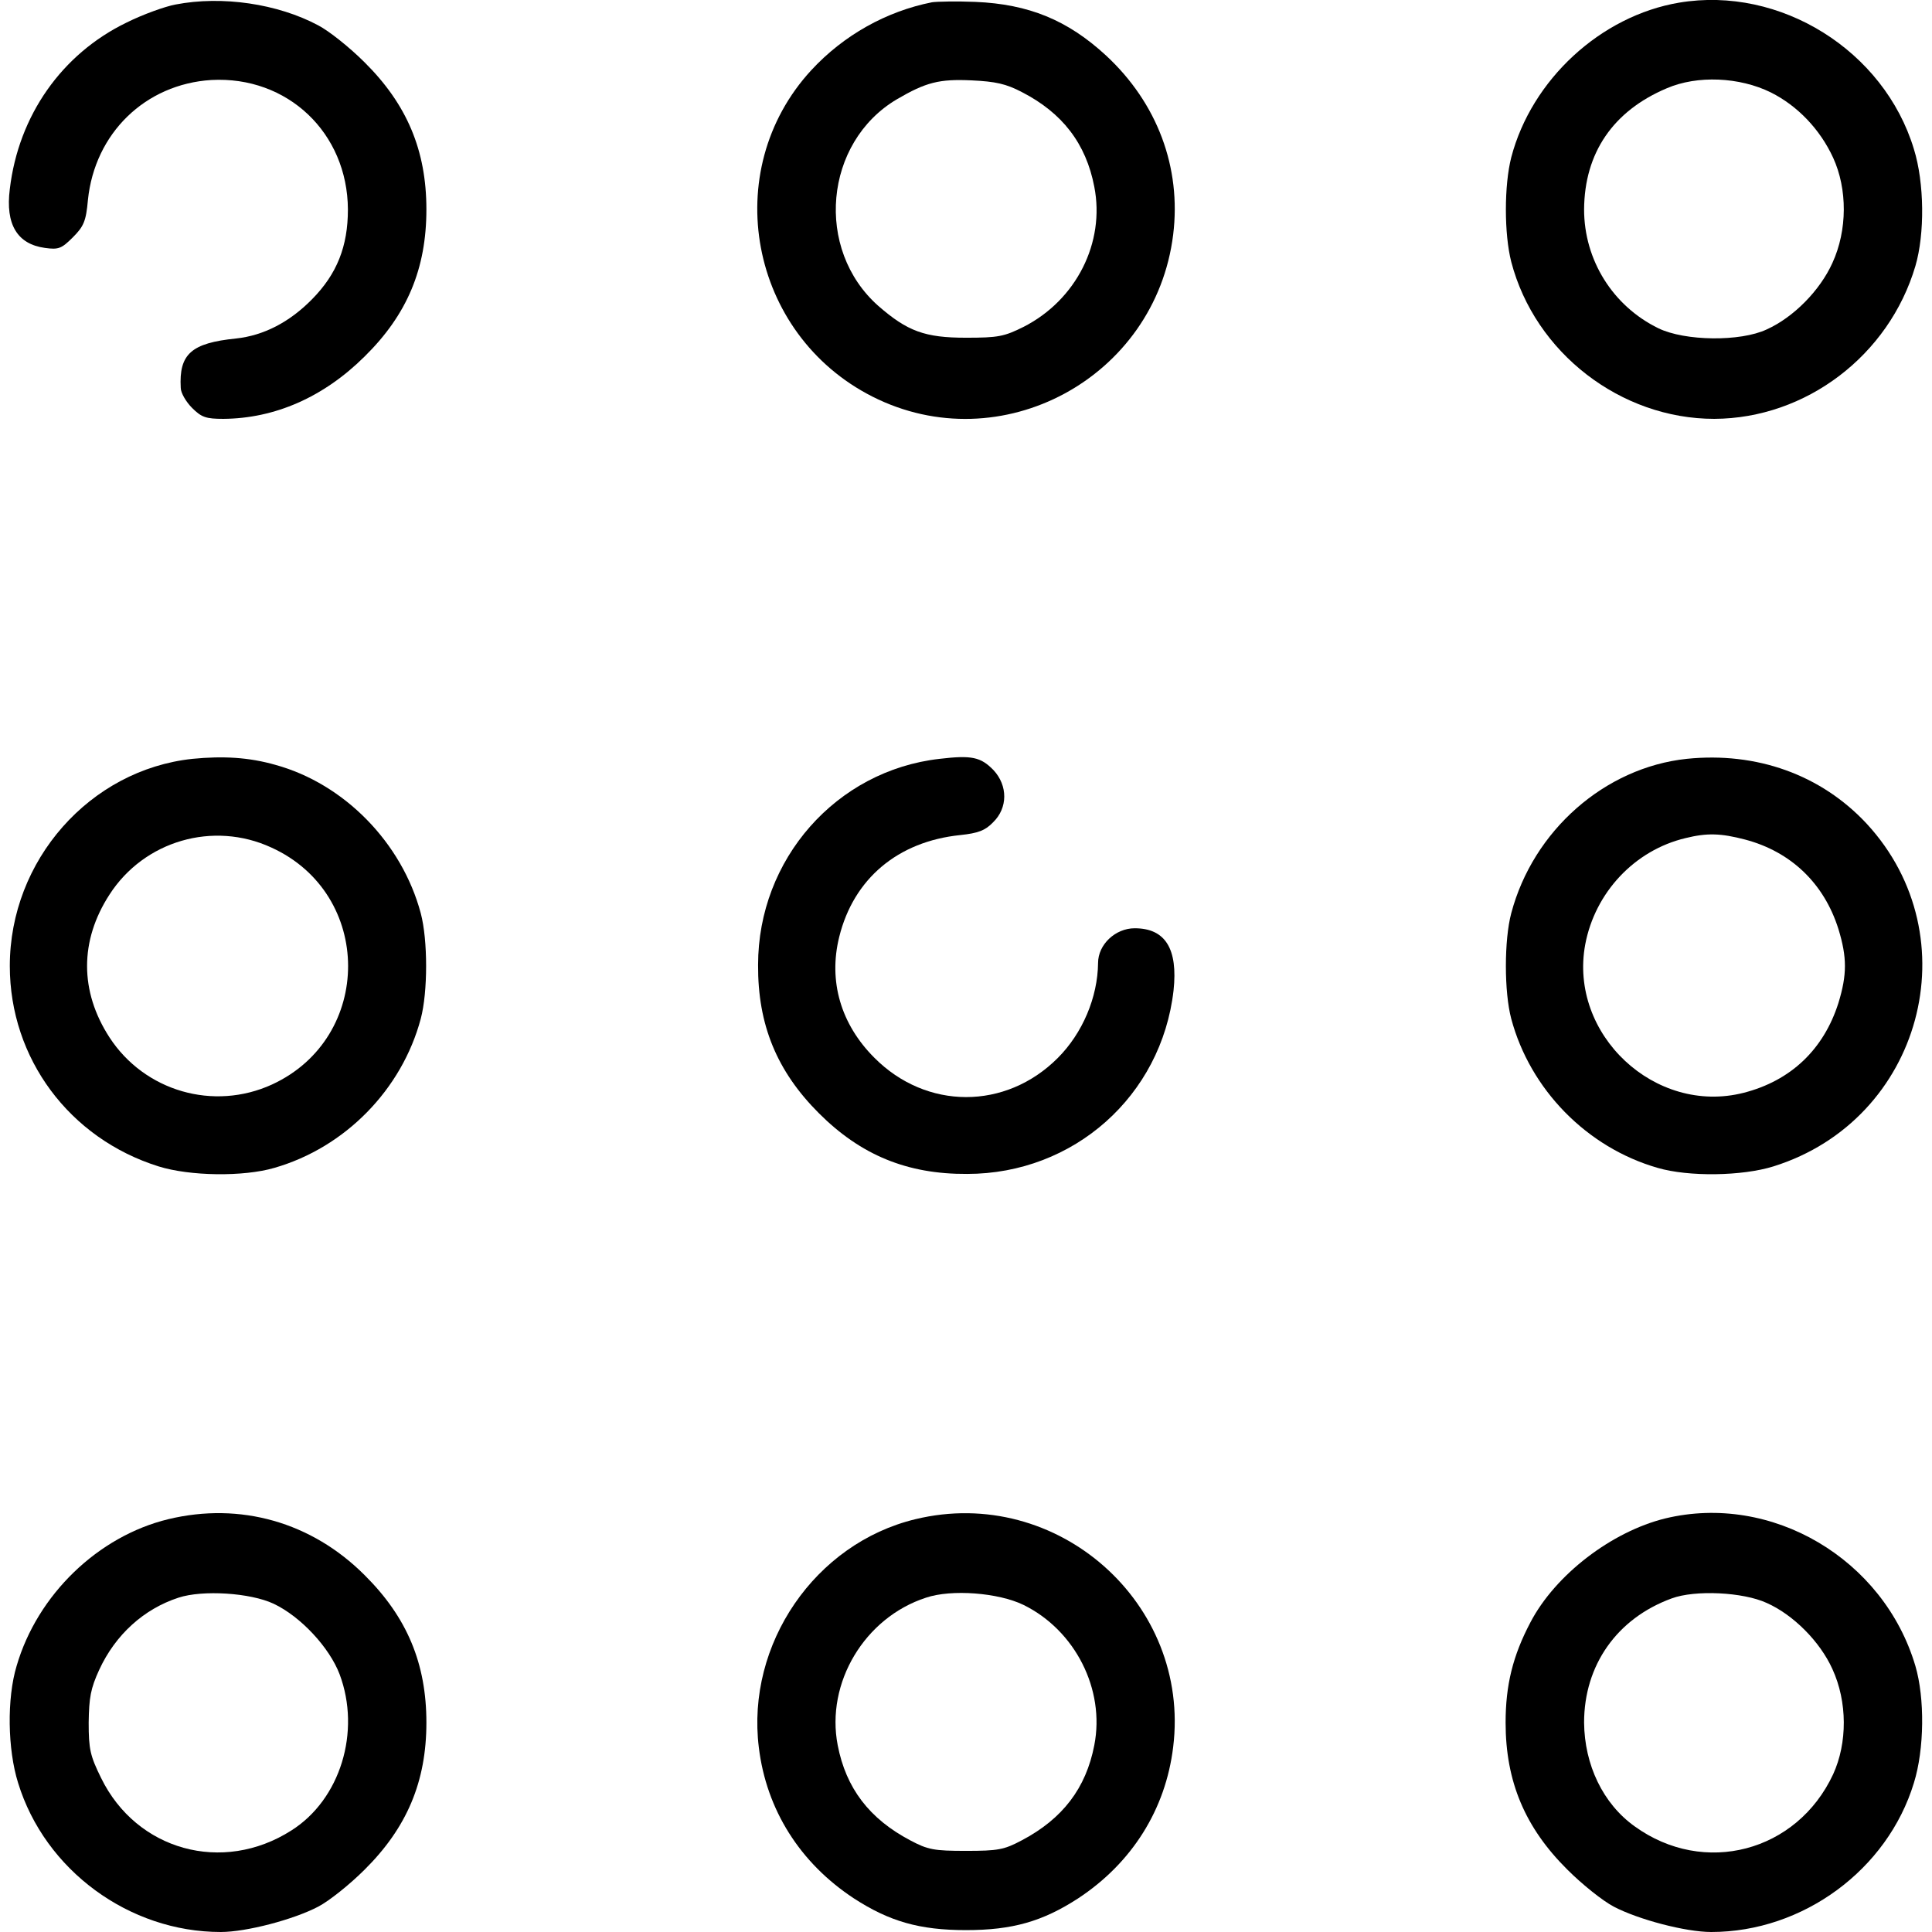
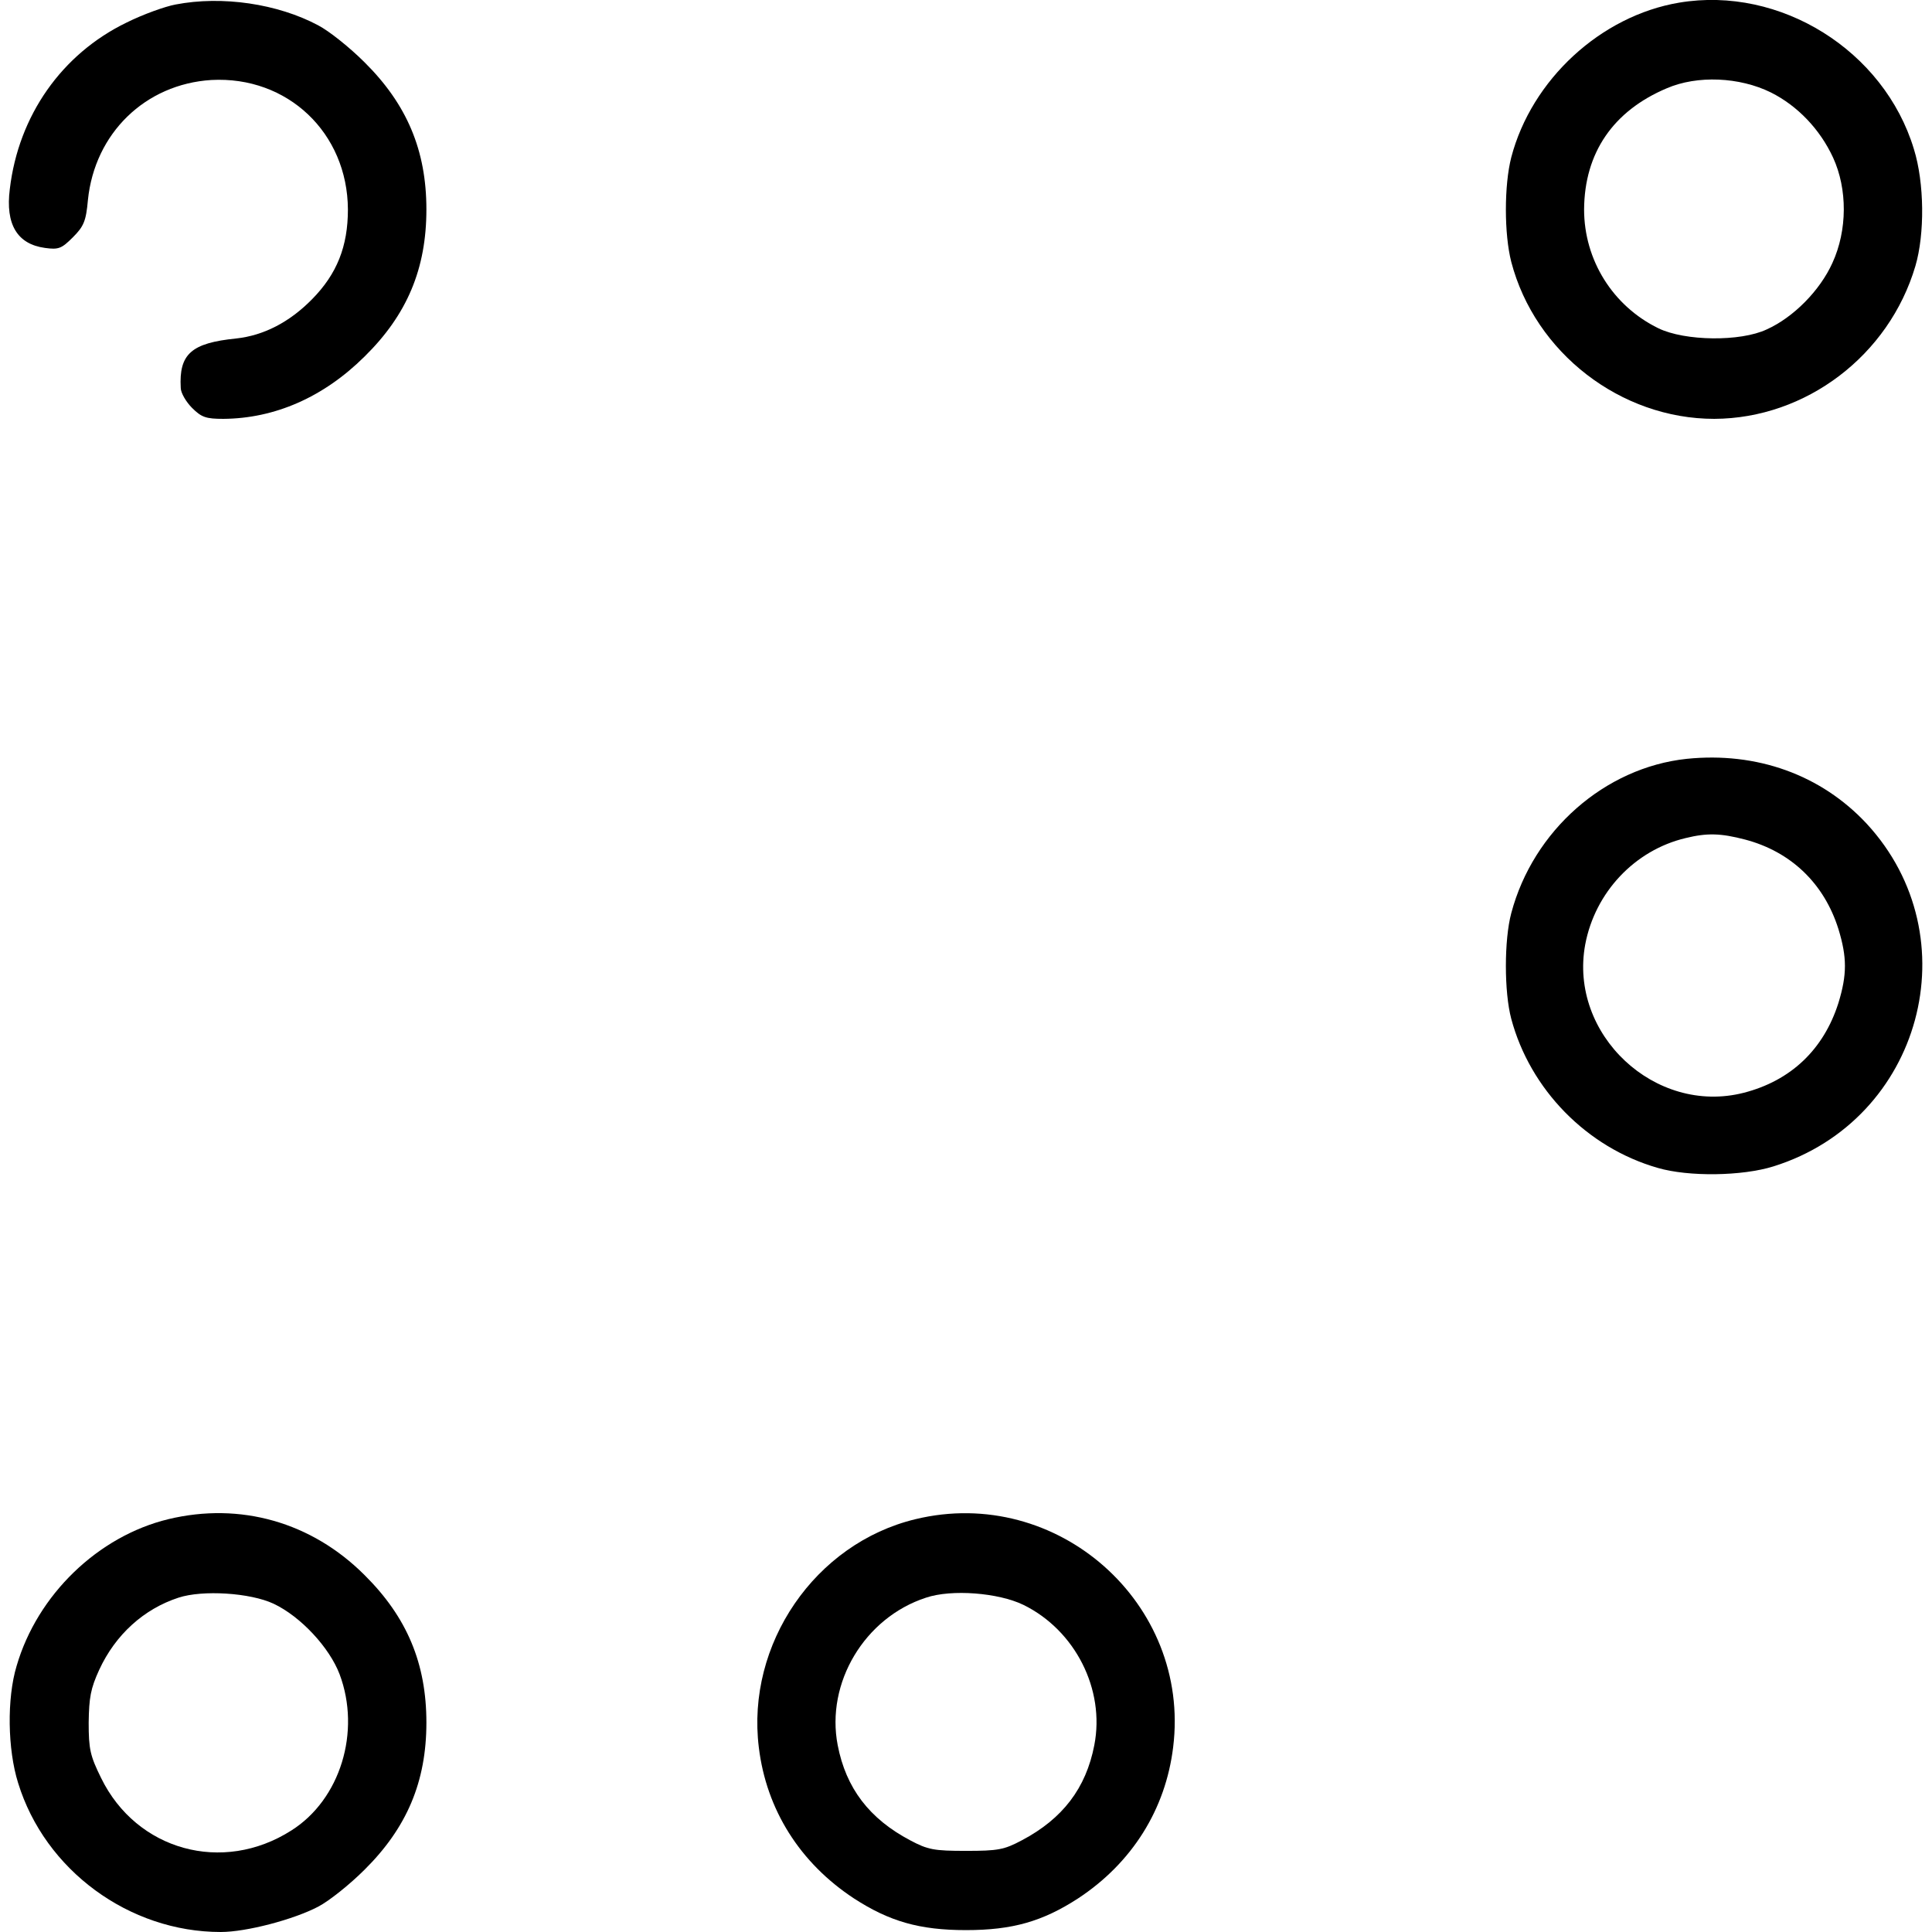
<svg xmlns="http://www.w3.org/2000/svg" version="1.0" width="512pt" height="512pt" viewBox="0 0 512 512" preserveAspectRatio="xMidYMid meet">
  <g transform="translate(0,512) scale(0.1,-0.1)" fill="#000000" stroke="none">
    <path d="M465 5108 c-27 -5 -86 -26 -130 -48 -171 -83 -286 -246 -309 -441 -12 -94 20 -146 93 -156 36 -5 44 -2 74 28 29 29 35 43 40 99 18 177 152 307 327 318 202 11 361 -140 362 -343 0 -98 -29 -171 -95 -238 -60 -61 -128 -96 -201 -104 -119 -12 -152 -41 -147 -131 0 -13 14 -37 30 -53 25 -25 37 -29 83 -29 136 1 265 57 374 165 113 111 164 233 164 390 0 157 -52 279 -164 390 -39 39 -94 83 -123 98 -107 57 -254 79 -378 55z" />
-     <path d="M2470 5114 c-121 -24 -234 -87 -320 -180 -246 -267 -164 -700 162 -865 340 -172 750 49 797 429 22 178 -42 349 -178 475 -102 94 -205 136 -346 142 -49 2 -101 1 -115 -1z m238 -238 c107 -55 170 -136 192 -251 29 -148 -48 -300 -187 -371 -52 -26 -68 -29 -153 -29 -109 0 -155 17 -232 84 -170 150 -144 434 49 548 77 45 112 54 198 50 63 -3 91 -9 133 -31z" />
    <path d="M4450 5113 c-208 -35 -391 -204 -445 -410 -19 -74 -19 -203 0 -277 63 -241 290 -416 538 -416 243 1 463 168 533 405 25 85 24 220 -4 310 -79 261 -354 433 -622 388z m243 -238 c70 -35 130 -97 165 -173 38 -83 38 -192 -2 -279 -33 -73 -103 -144 -174 -176 -70 -33 -217 -31 -287 3 -121 59 -197 181 -197 315 1 150 77 261 219 321 81 35 193 30 276 -11z" />
-     <path d="M510 3109 c-272 -29 -484 -269 -484 -549 0 -245 158 -457 394 -531 83 -26 225 -28 307 -4 188 54 338 208 388 395 19 71 19 209 0 280 -50 187 -203 343 -385 393 -70 20 -138 24 -220 16z m209 -235 c271 -123 271 -504 2 -628 -155 -71 -338 -18 -431 125 -79 122 -79 256 0 378 92 143 275 196 429 125z" />
-     <path d="M2490 3109 c-274 -31 -481 -266 -481 -546 -1 -159 50 -282 161 -393 111 -111 234 -162 393 -161 283 0 515 207 547 486 12 111 -22 165 -103 165 -51 0 -97 -43 -97 -92 -1 -91 -41 -186 -107 -252 -138 -138 -348 -138 -486 1 -89 89 -122 203 -93 320 38 154 155 253 321 270 47 5 66 12 87 34 39 38 39 97 1 138 -34 35 -58 40 -143 30z" />
    <path d="M4470 3109 c-217 -23 -407 -190 -465 -409 -19 -71 -19 -209 0 -280 50 -187 200 -341 388 -395 82 -24 224 -22 307 4 393 123 524 608 247 908 -121 130 -292 191 -477 172z m155 -214 c121 -32 209 -116 247 -237 23 -75 23 -121 0 -196 -39 -123 -126 -206 -251 -238 -235 -60 -464 155 -420 393 26 138 131 250 266 282 57 14 93 13 158 -4z" />
    <path d="M446 1094 c-186 -45 -347 -200 -402 -389 -26 -86 -24 -221 4 -310 71 -231 294 -395 537 -395 68 0 193 33 258 67 29 15 84 59 123 98 112 111 164 233 164 390 0 156 -51 279 -164 391 -140 140 -329 194 -520 148z m279 -224 c72 -34 148 -116 175 -187 57 -152 2 -332 -128 -414 -182 -116 -410 -53 -504 139 -29 59 -33 76 -33 147 1 66 5 90 28 140 43 93 118 161 210 191 64 21 190 13 252 -16z" />
    <path d="M2426 1094 c-266 -64 -449 -331 -415 -605 20 -165 109 -306 252 -400 94 -61 174 -84 297 -84 123 0 203 23 297 84 143 94 232 236 252 401 47 381 -307 695 -683 604z m286 -227 c137 -67 217 -224 188 -372 -22 -114 -84 -195 -192 -252 -47 -25 -63 -28 -148 -28 -85 0 -101 3 -148 28 -108 57 -170 138 -192 252 -32 165 71 338 234 391 68 23 192 13 258 -19z" />
-     <path d="M4413 1096 c-142 -35 -291 -149 -357 -275 -47 -89 -66 -167 -66 -266 0 -157 52 -279 164 -390 39 -39 94 -83 123 -98 65 -34 190 -67 258 -67 243 0 467 165 537 395 28 90 29 225 4 310 -84 284 -381 459 -663 391z m269 -224 c70 -31 141 -102 174 -175 40 -87 40 -196 2 -279 -96 -206 -342 -271 -526 -138 -84 60 -133 163 -134 275 0 152 87 276 232 329 62 23 189 17 252 -12z" />
  </g>
</svg>